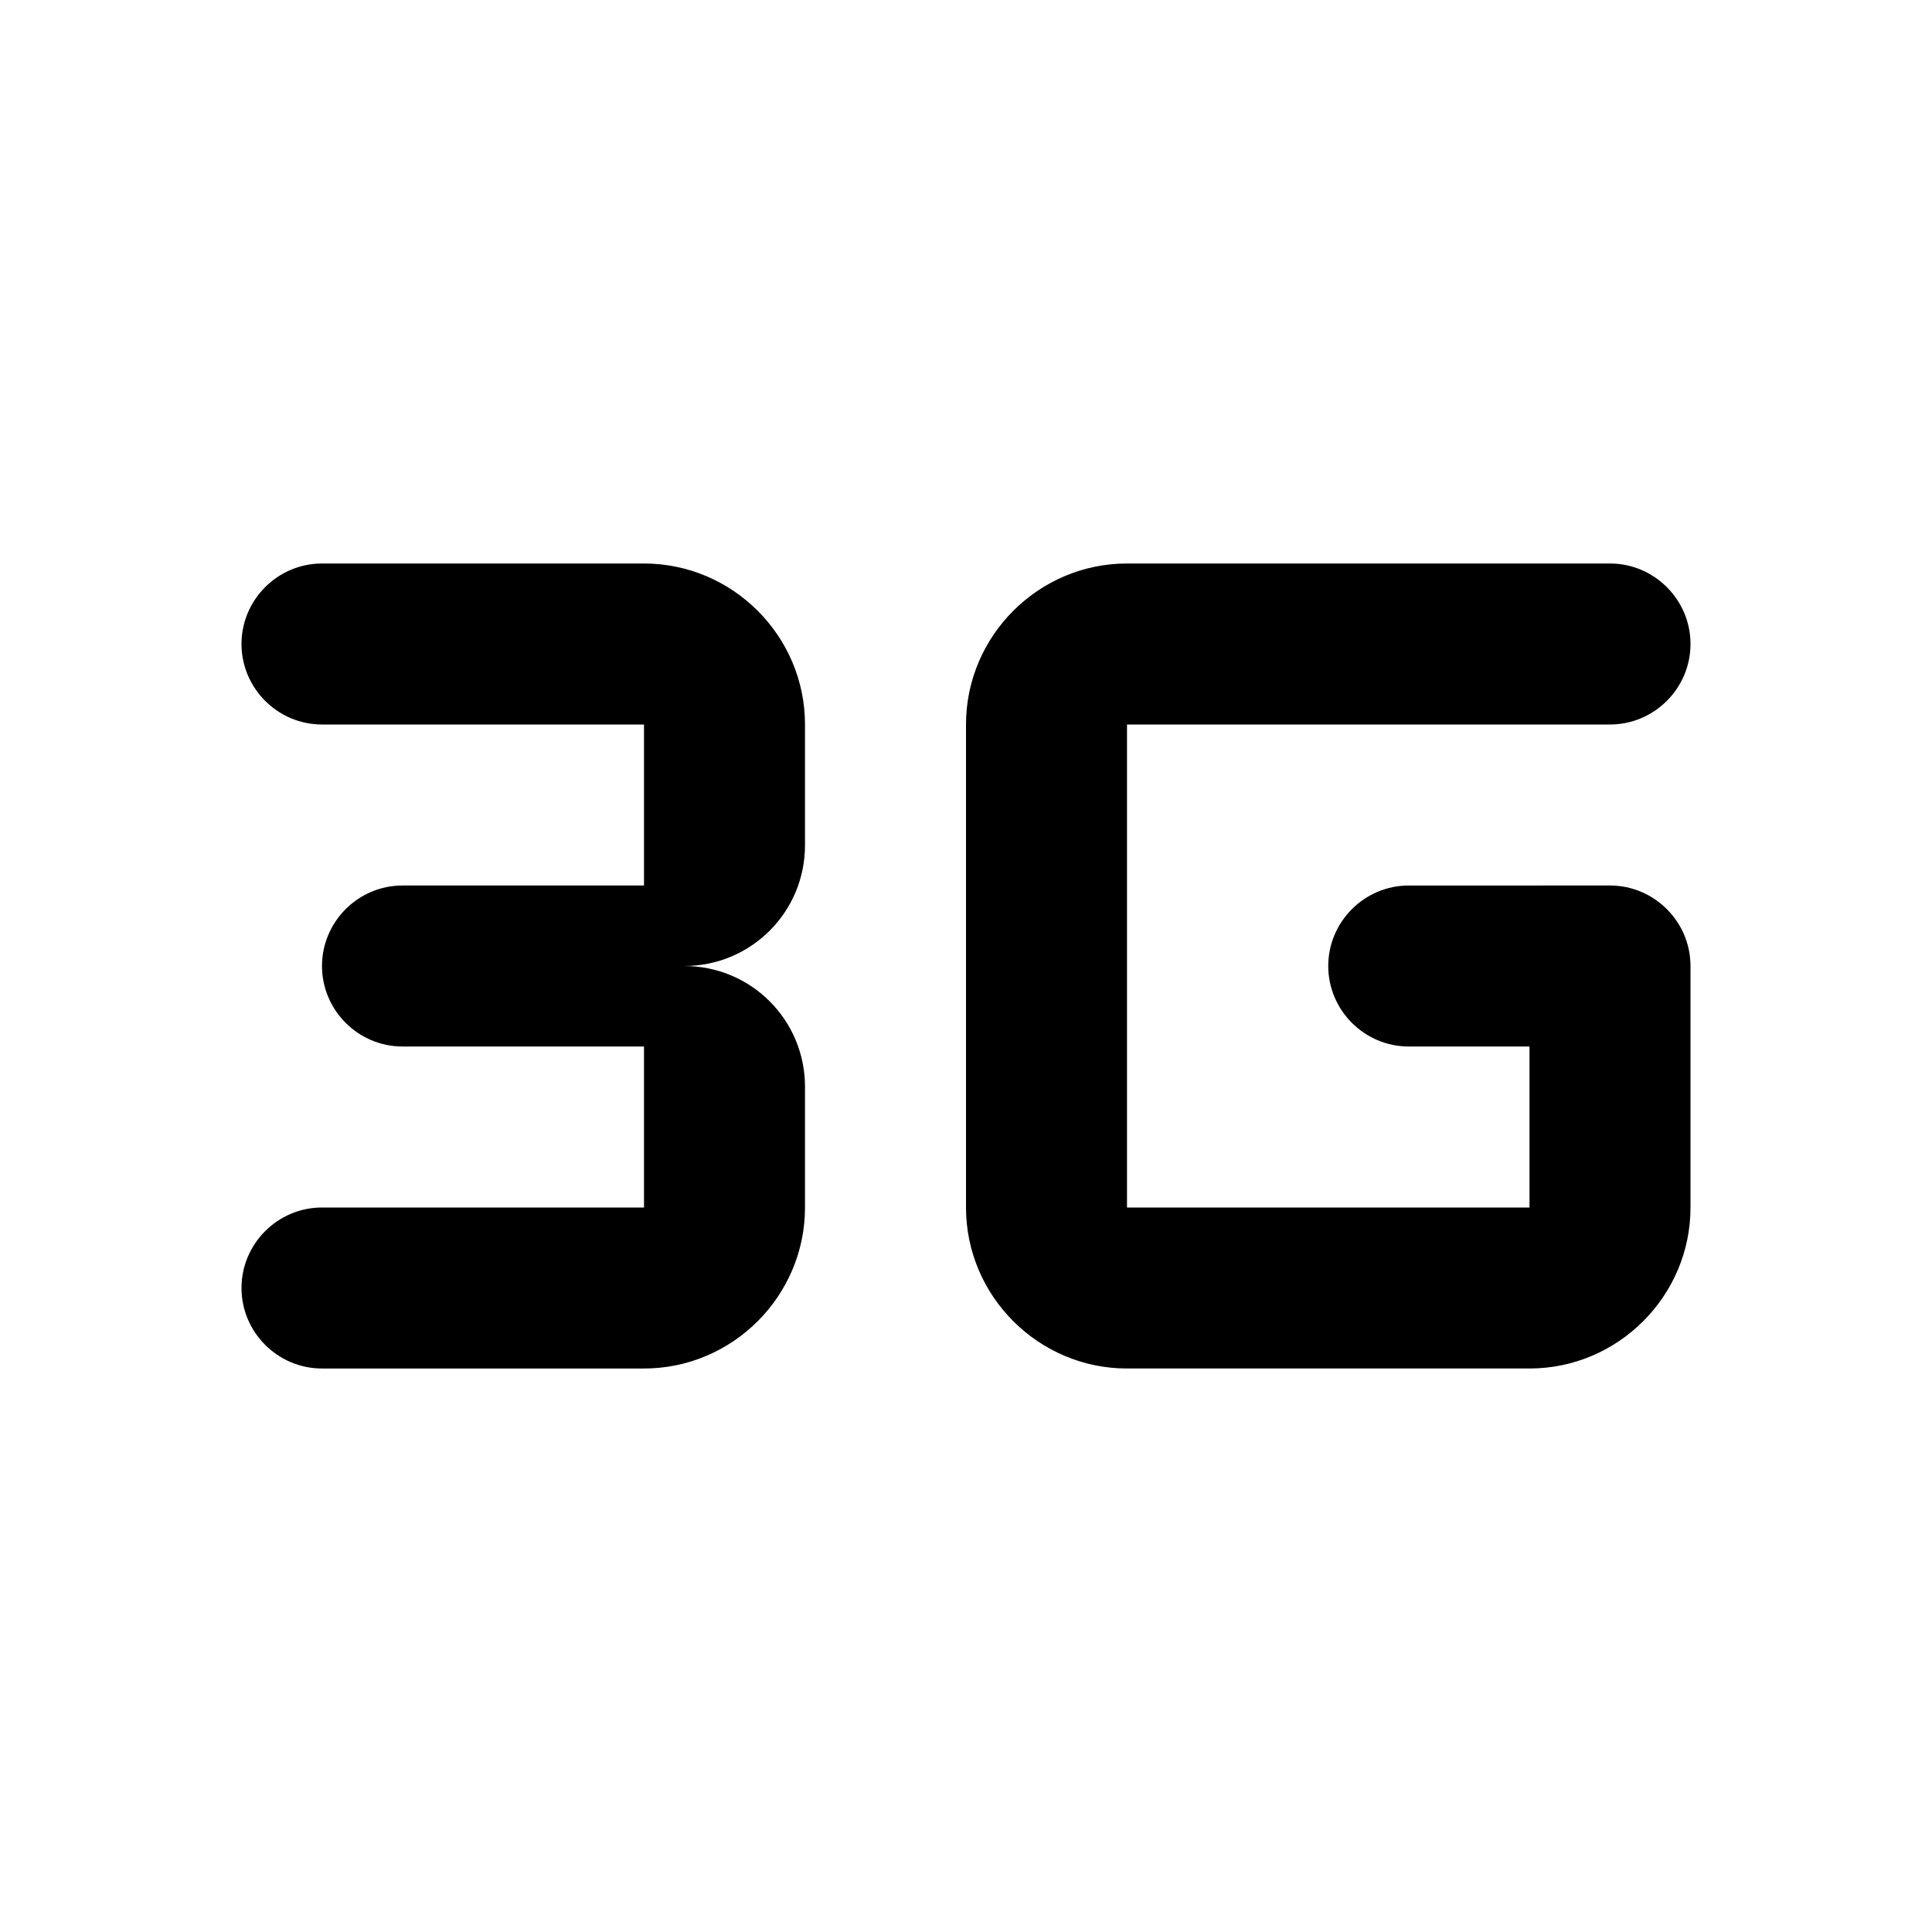
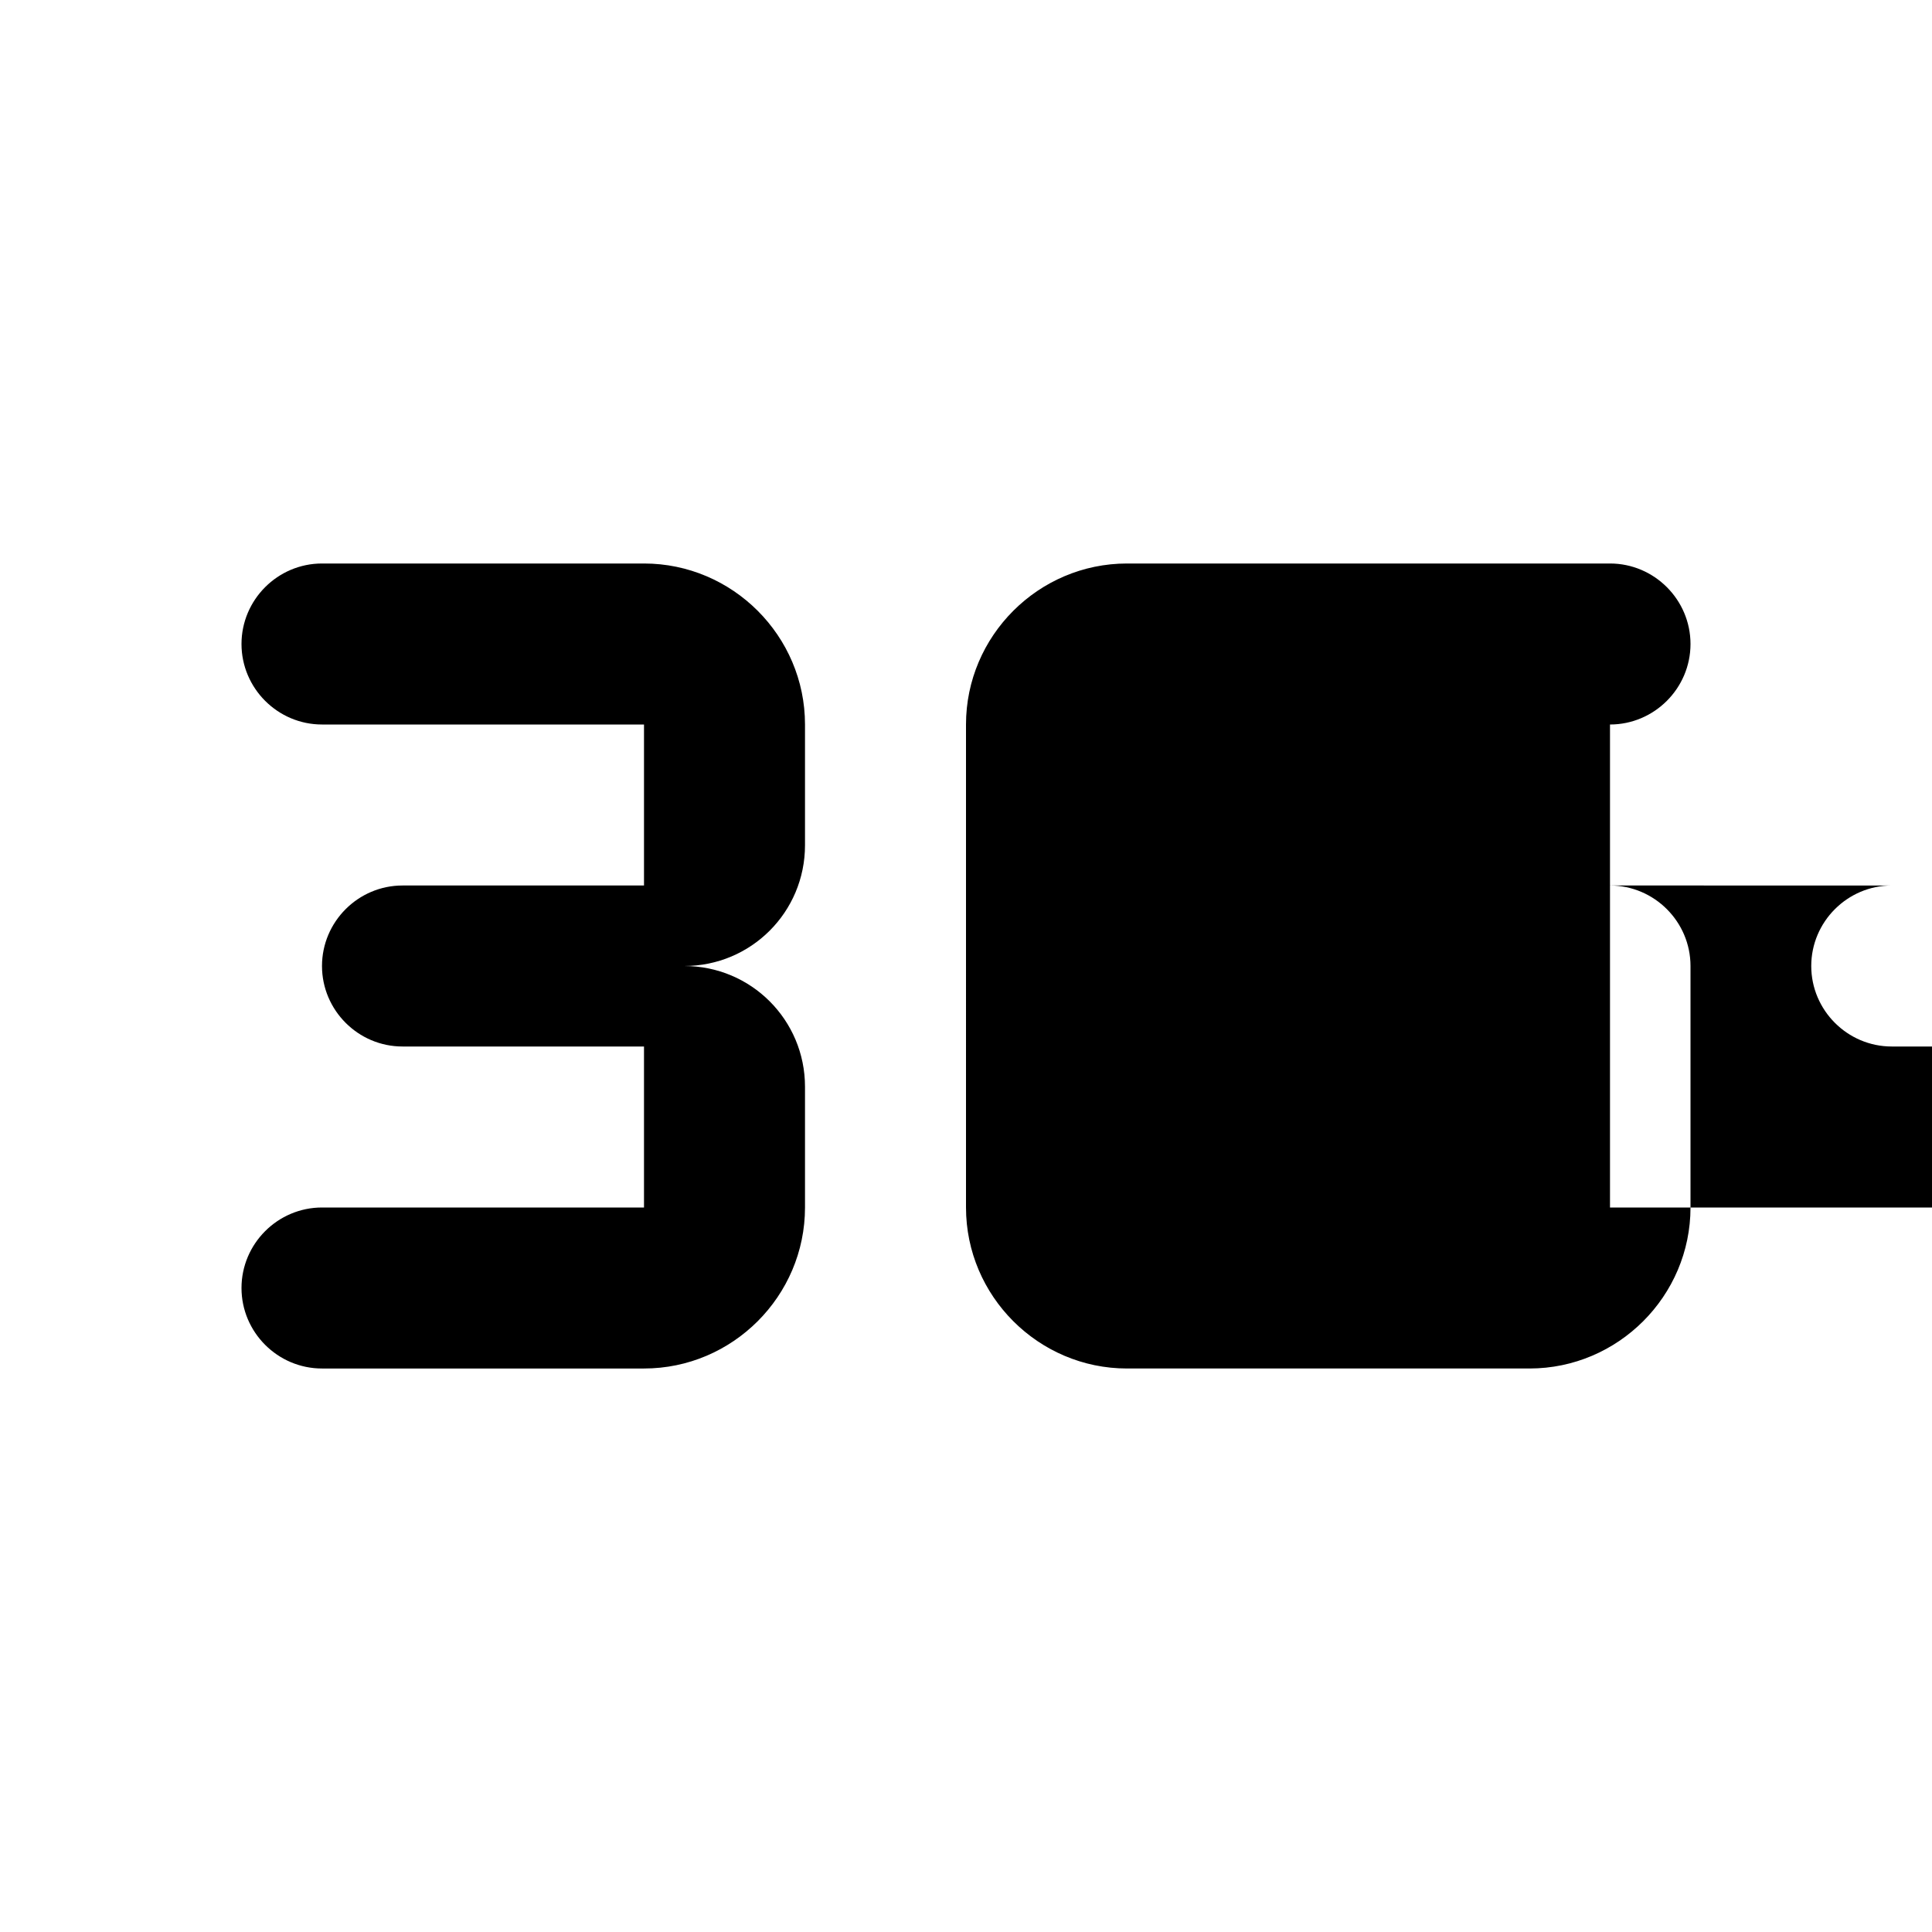
<svg xmlns="http://www.w3.org/2000/svg" enable-background="new 0 0 24 24" viewBox="0 0 24 24" fill="currentColor">
  <g>
-     <path d="M0,0h24v24H0V0z" fill="none" />
-   </g>
+     </g>
  <g>
    <g>
-       <path d="M3,8L3,8c0,0.55,0.45,1,1,1h4v2H5c-0.55,0-1,0.45-1,1v0c0,0.55,0.45,1,1,1h3v2H4c-0.55,0-1,0.45-1,1v0c0,0.55,0.45,1,1,1 h4c1.1,0,2-0.9,2-2v-1.5c0-0.83-0.67-1.5-1.5-1.5c0.83,0,1.5-0.67,1.5-1.5V9c0-1.1-0.9-2-2-2H4C3.45,7,3,7.45,3,8z M21,12v3 c0,1.1-0.9,2-2,2h-5c-1.1,0-2-0.9-2-2V9c0-1.1,0.9-2,2-2h6c0.55,0,1,0.45,1,1v0c0,0.55-0.45,1-1,1h-6v6h5v-2h-1.5 c-0.55,0-1-0.45-1-1v0c0-0.55,0.45-1,1-1H20C20.55,11,21,11.45,21,12z" />
+       <path d="M3,8L3,8c0,0.55,0.45,1,1,1h4v2H5c-0.55,0-1,0.45-1,1v0c0,0.55,0.45,1,1,1h3v2H4c-0.55,0-1,0.45-1,1v0c0,0.55,0.45,1,1,1 h4c1.1,0,2-0.9,2-2v-1.5c0-0.83-0.67-1.5-1.5-1.5c0.83,0,1.5-0.67,1.5-1.5V9c0-1.1-0.9-2-2-2H4C3.45,7,3,7.45,3,8z M21,12v3 c0,1.1-0.9,2-2,2h-5c-1.1,0-2-0.9-2-2V9c0-1.1,0.9-2,2-2h6c0.55,0,1,0.45,1,1v0c0,0.55-0.45,1-1,1v6h5v-2h-1.5 c-0.55,0-1-0.45-1-1v0c0-0.55,0.45-1,1-1H20C20.55,11,21,11.45,21,12z" />
    </g>
  </g>
</svg>